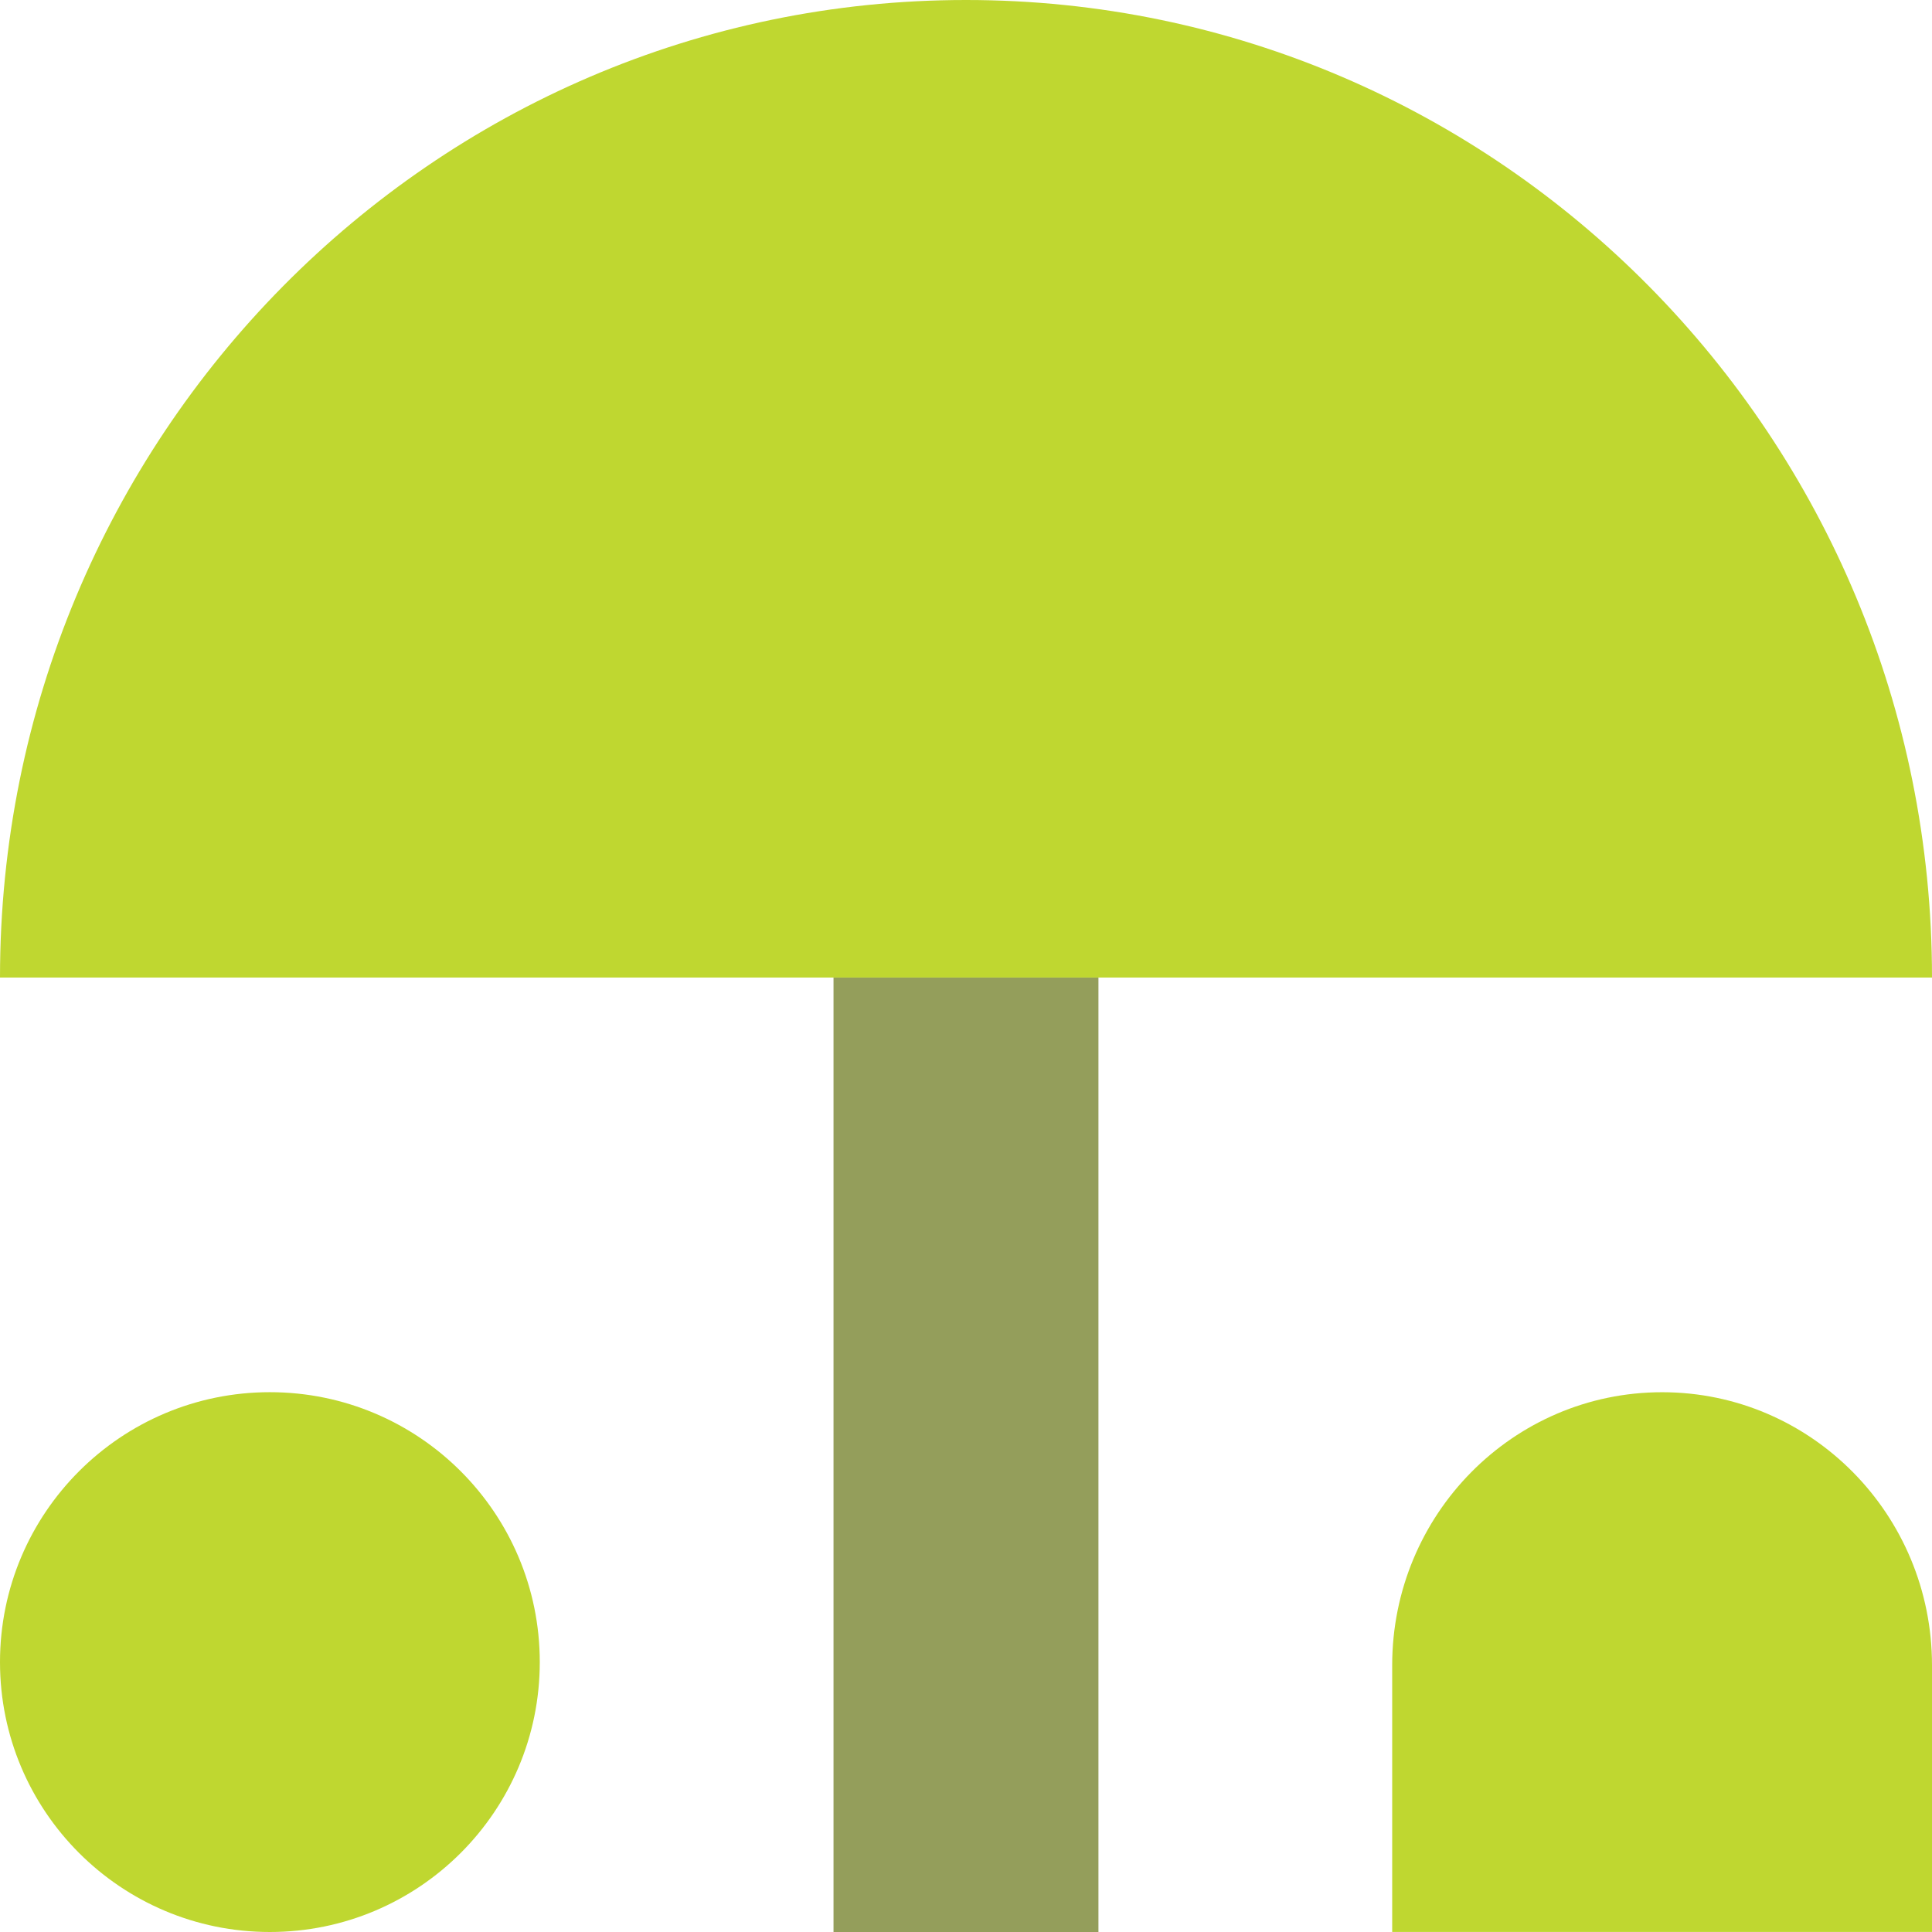
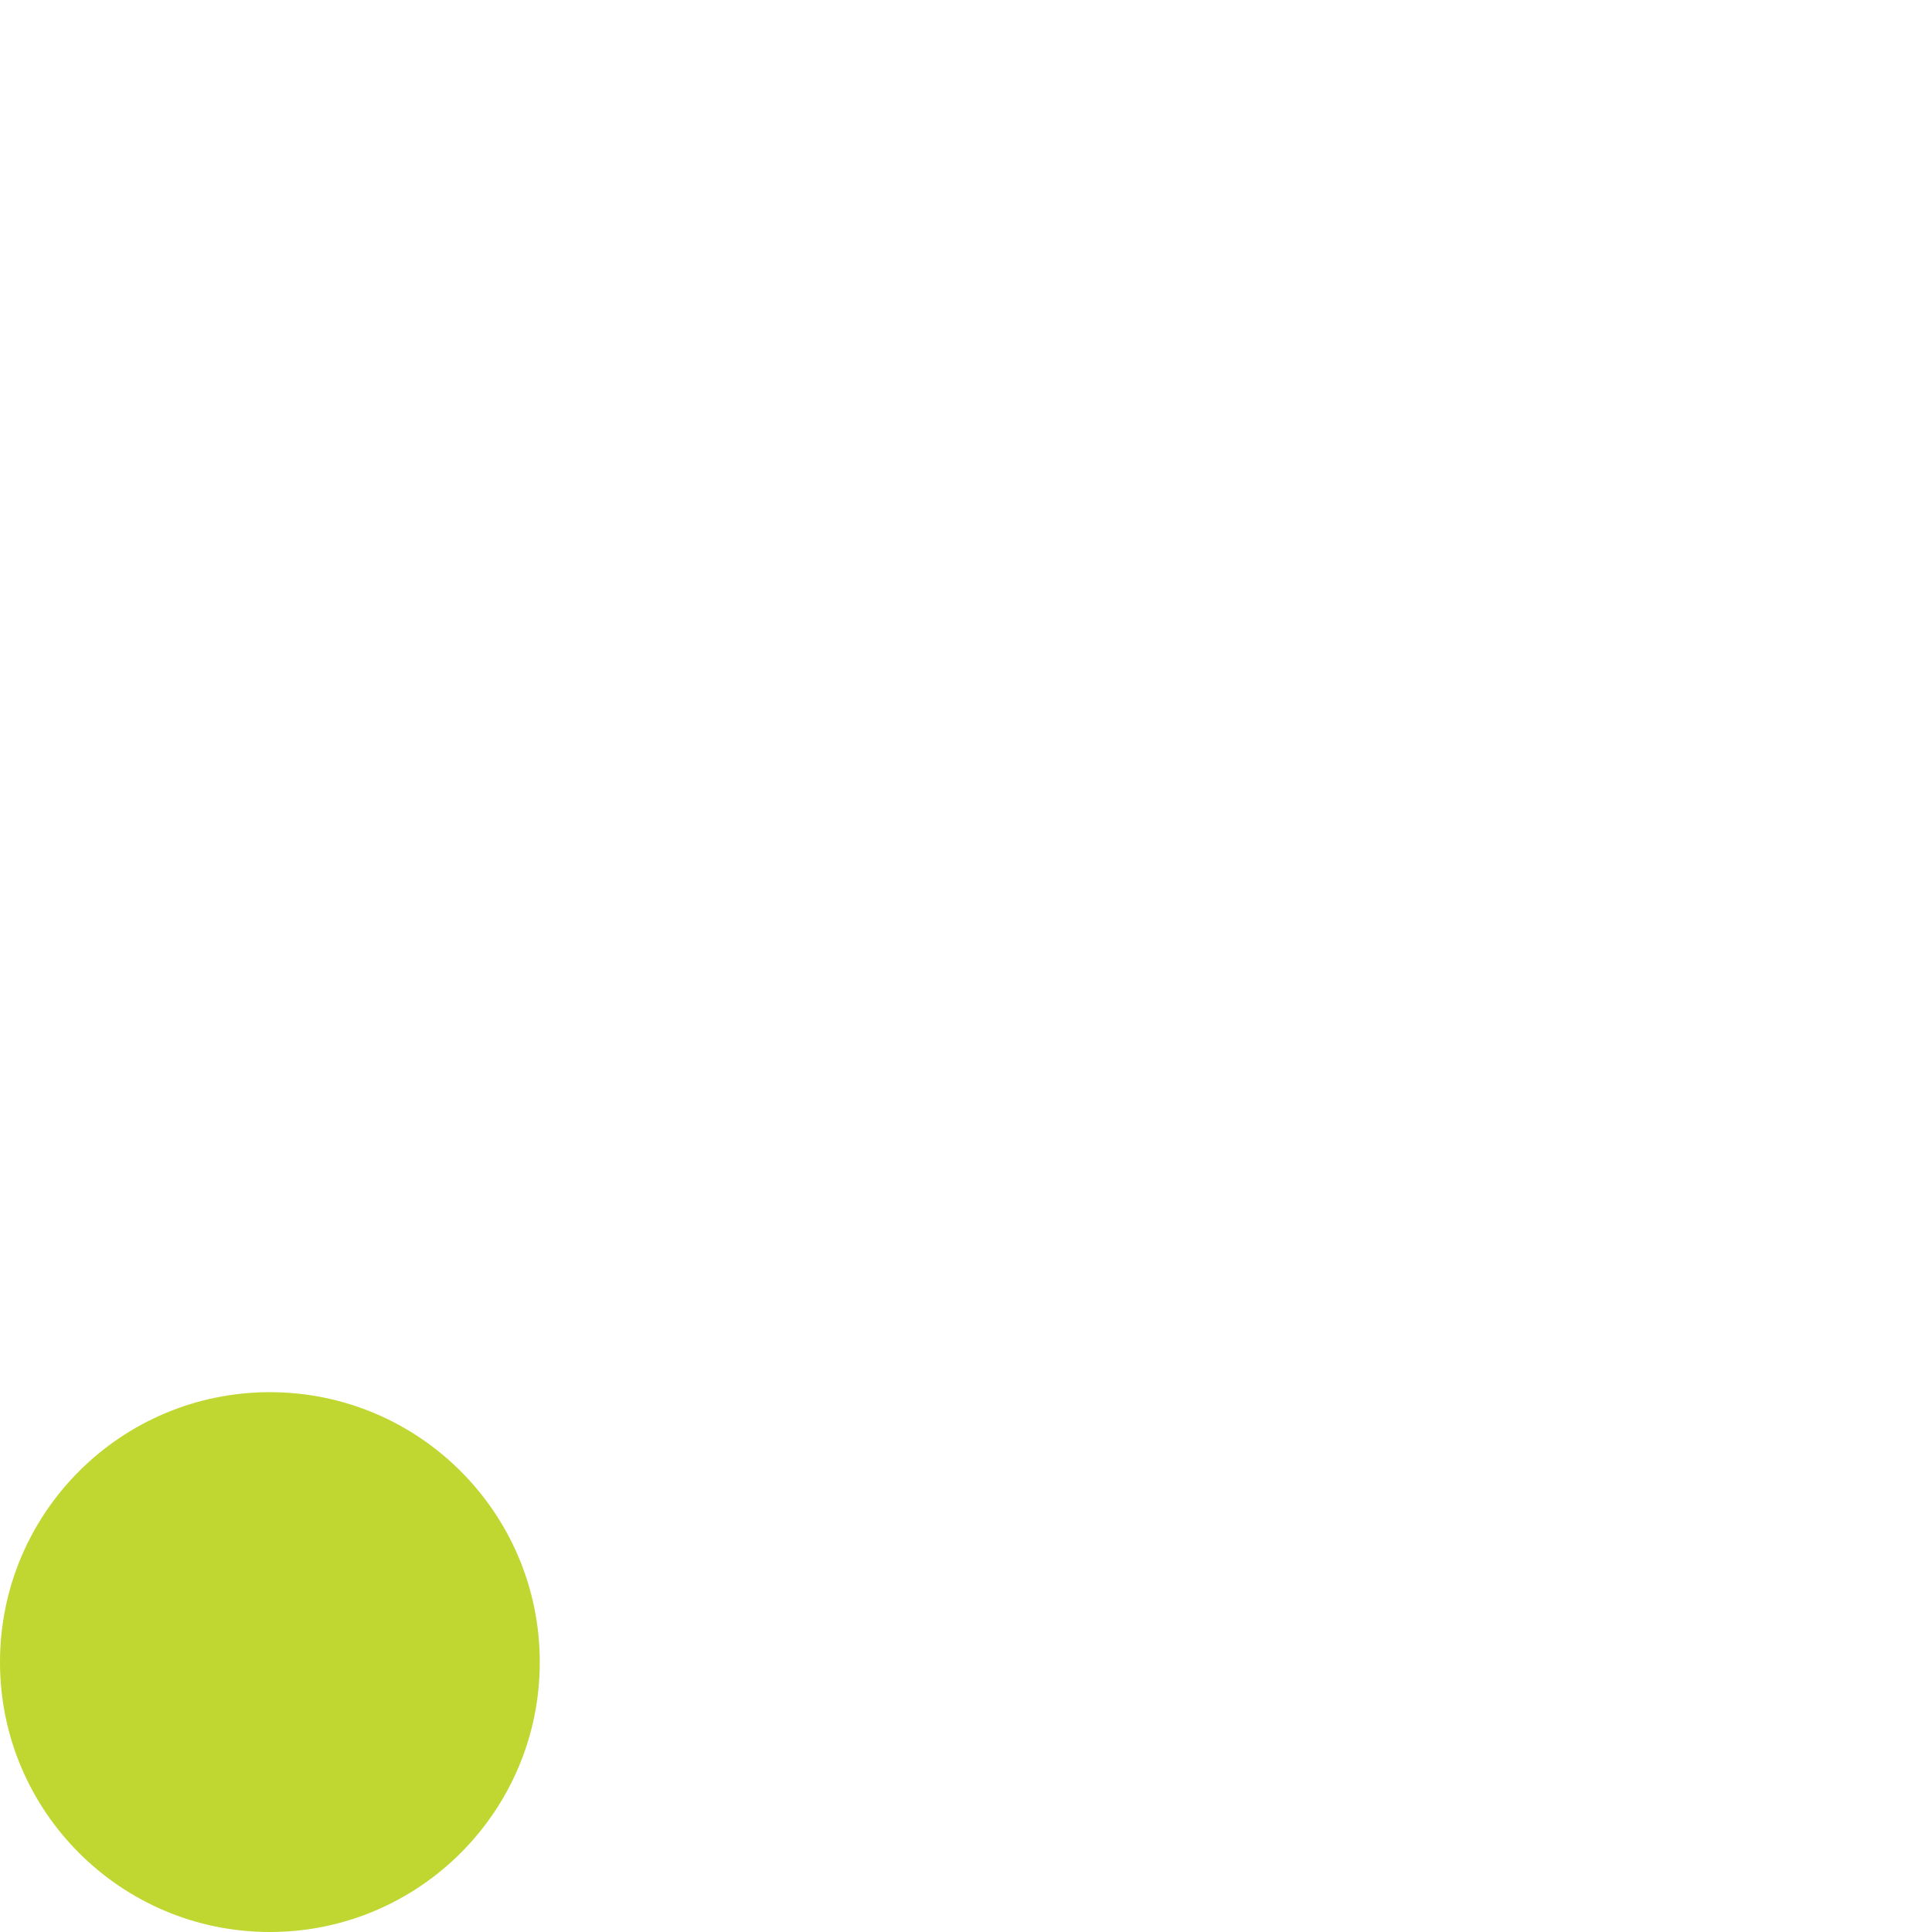
<svg xmlns="http://www.w3.org/2000/svg" width="49px" height="49px" viewBox="0 0 49 49" version="1.1">
  <title>C515DEEC-EA40-4908-8739-5DA3CDF1F0D3</title>
  <g id="Homepage" stroke="none" stroke-width="1" fill="none" fill-rule="evenodd">
    <g transform="translate(-230, -155)" id="Actions">
      <g transform="translate(15, 112)">
        <g id="Parks" transform="translate(200, 43)">
          <g id="Parks-Shape-Simple" transform="translate(15, 0)">
-             <polygon id="Fill-7" fill="#949E5B" points="27.859 24.792 21.14 24.792 21.14 49 27.859 49" />
-             <path d="M24.5,0 C10.969,0 0,11.1 0,24.793 L24.5,24.793 L49,24.793 C49,11.1 38.03,0 24.5,0" id="Fill-11" fill="#BFD730" />
-             <path d="M42.155,35.31 C38.374,35.31 35.309,38.411 35.309,42.236 L35.309,42.236 L35.309,48.999 L49,48.999 L49,42.236 C49,38.411 45.936,35.31 42.155,35.31" id="Fill-13" fill="#BFD730" />
            <path d="M13.69,42.155 C13.69,45.936 10.625,49 6.844,49 C3.065,49 0,45.936 0,42.155 C0,38.374 3.065,35.309 6.844,35.309 C10.625,35.309 13.69,38.374 13.69,42.155" id="Fill-15" fill="#BFD730" />
          </g>
        </g>
      </g>
    </g>
  </g>
</svg>